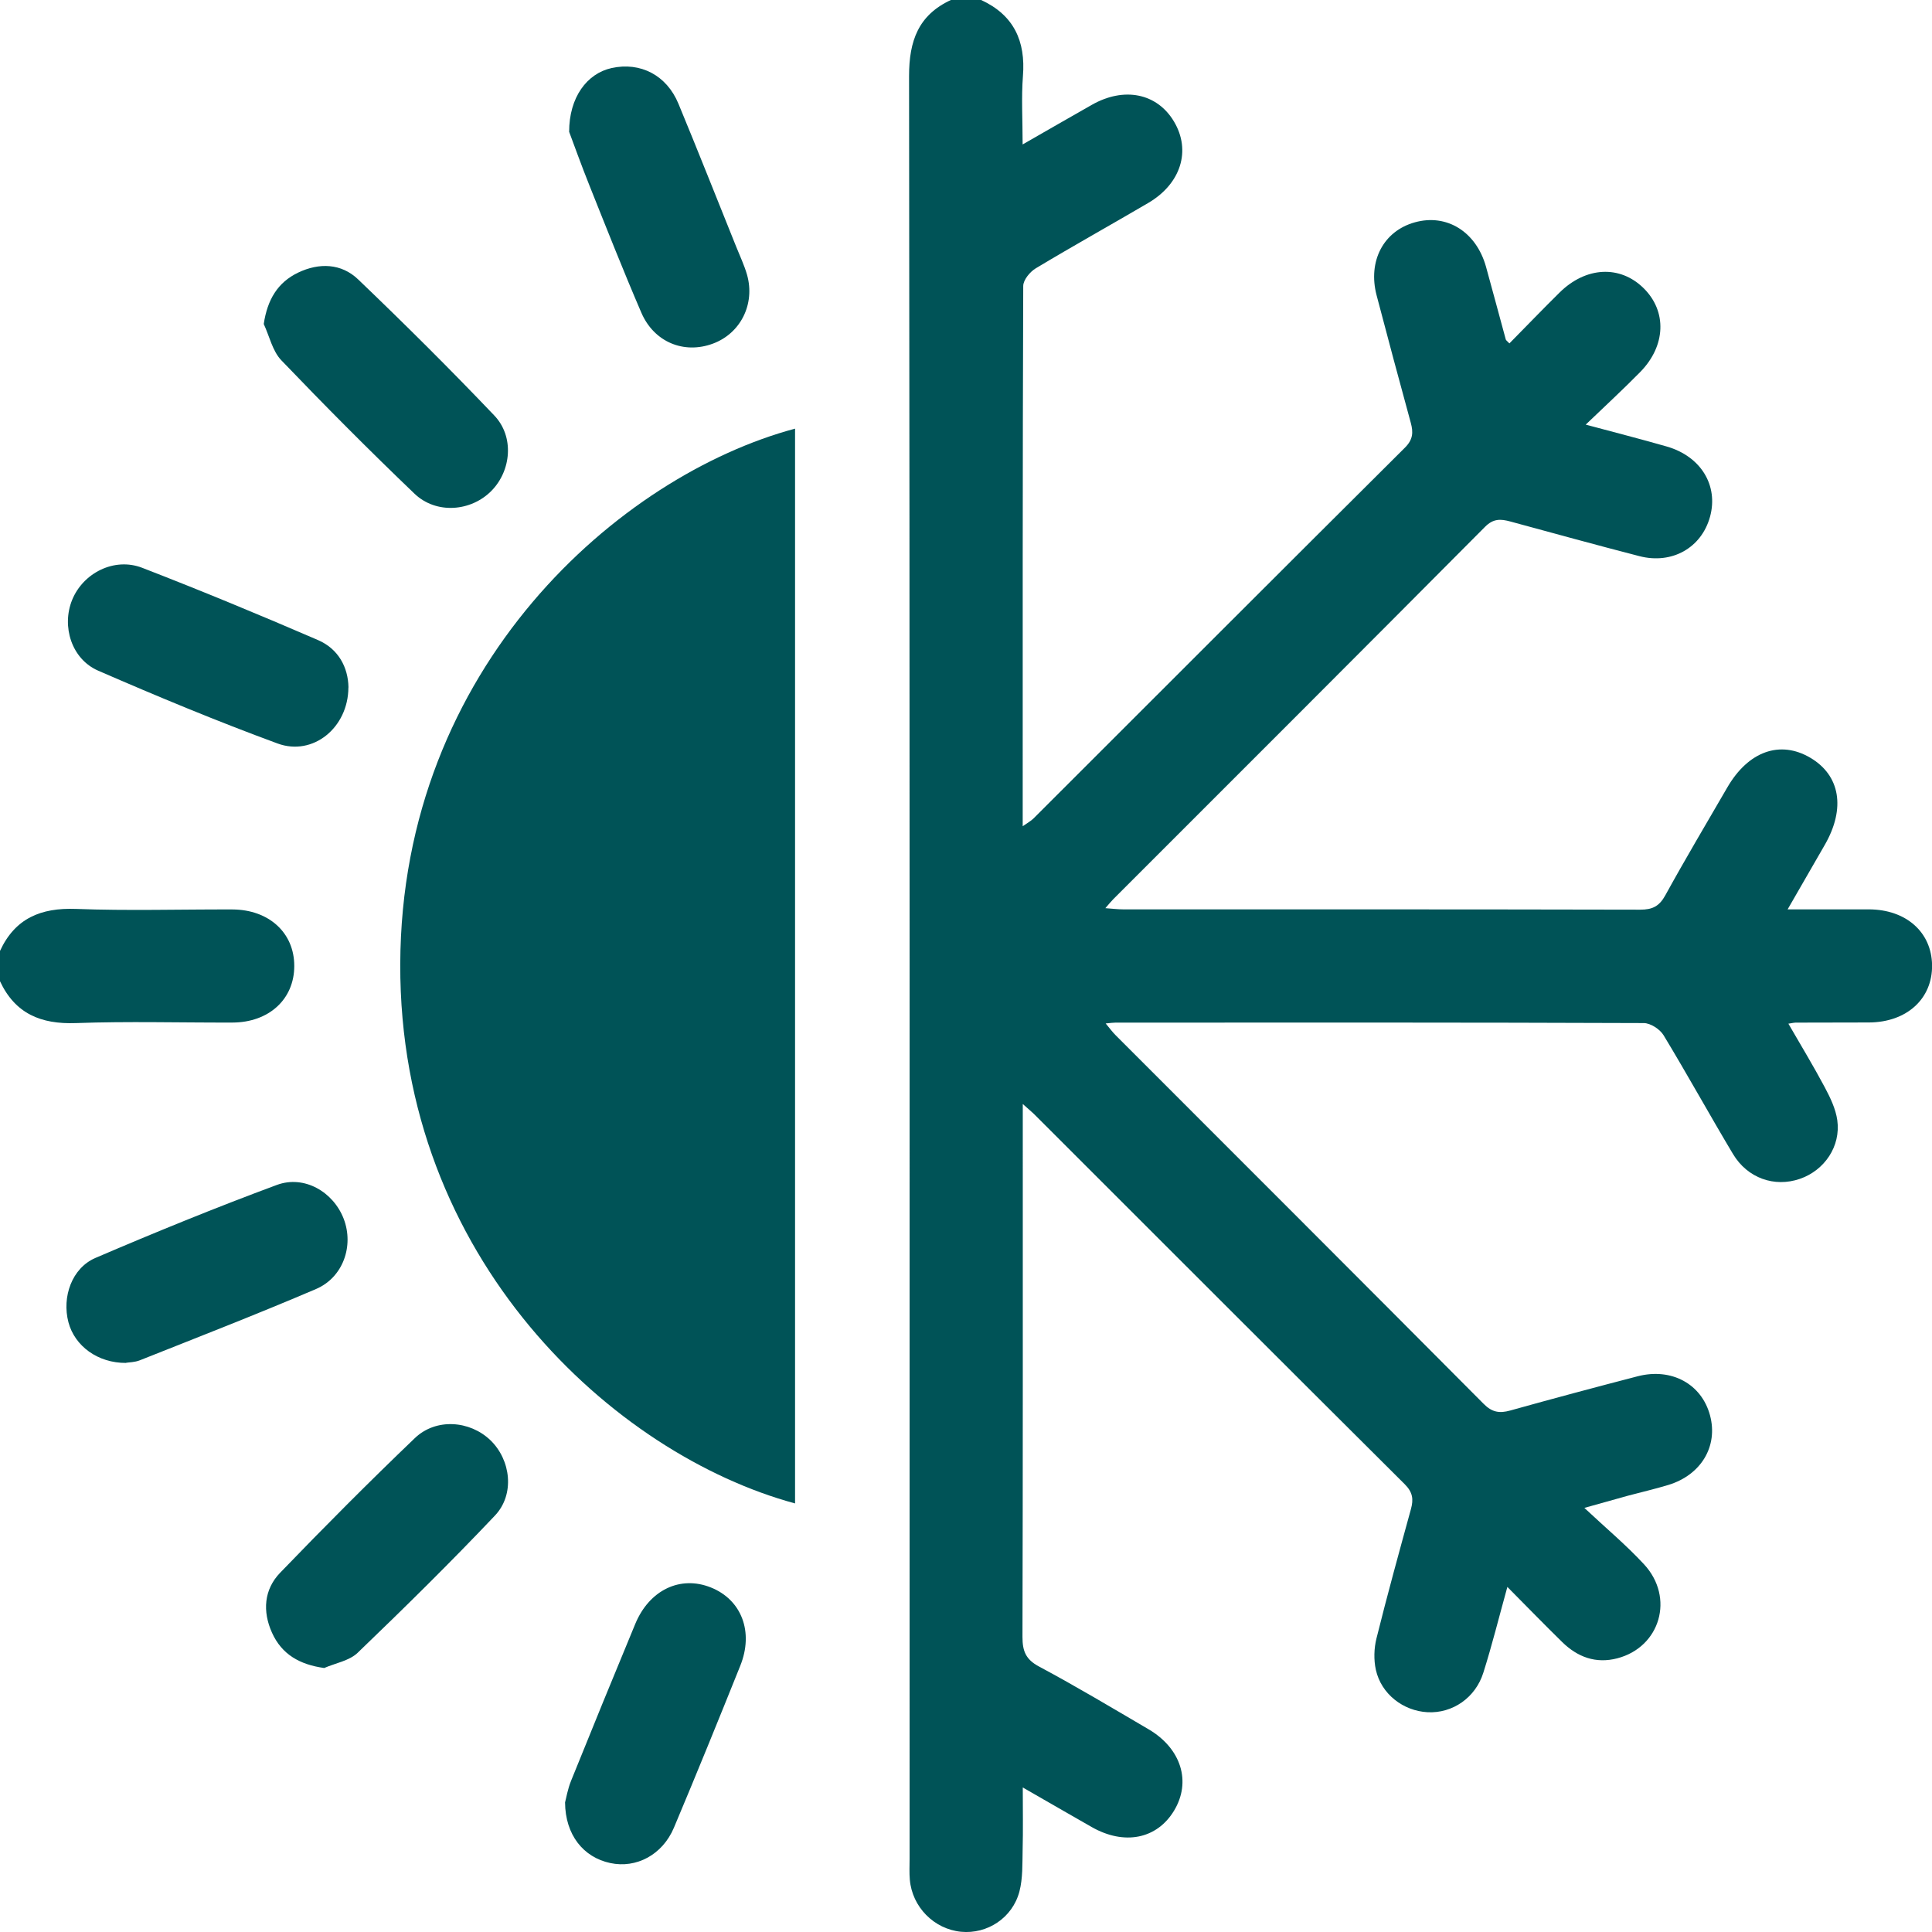
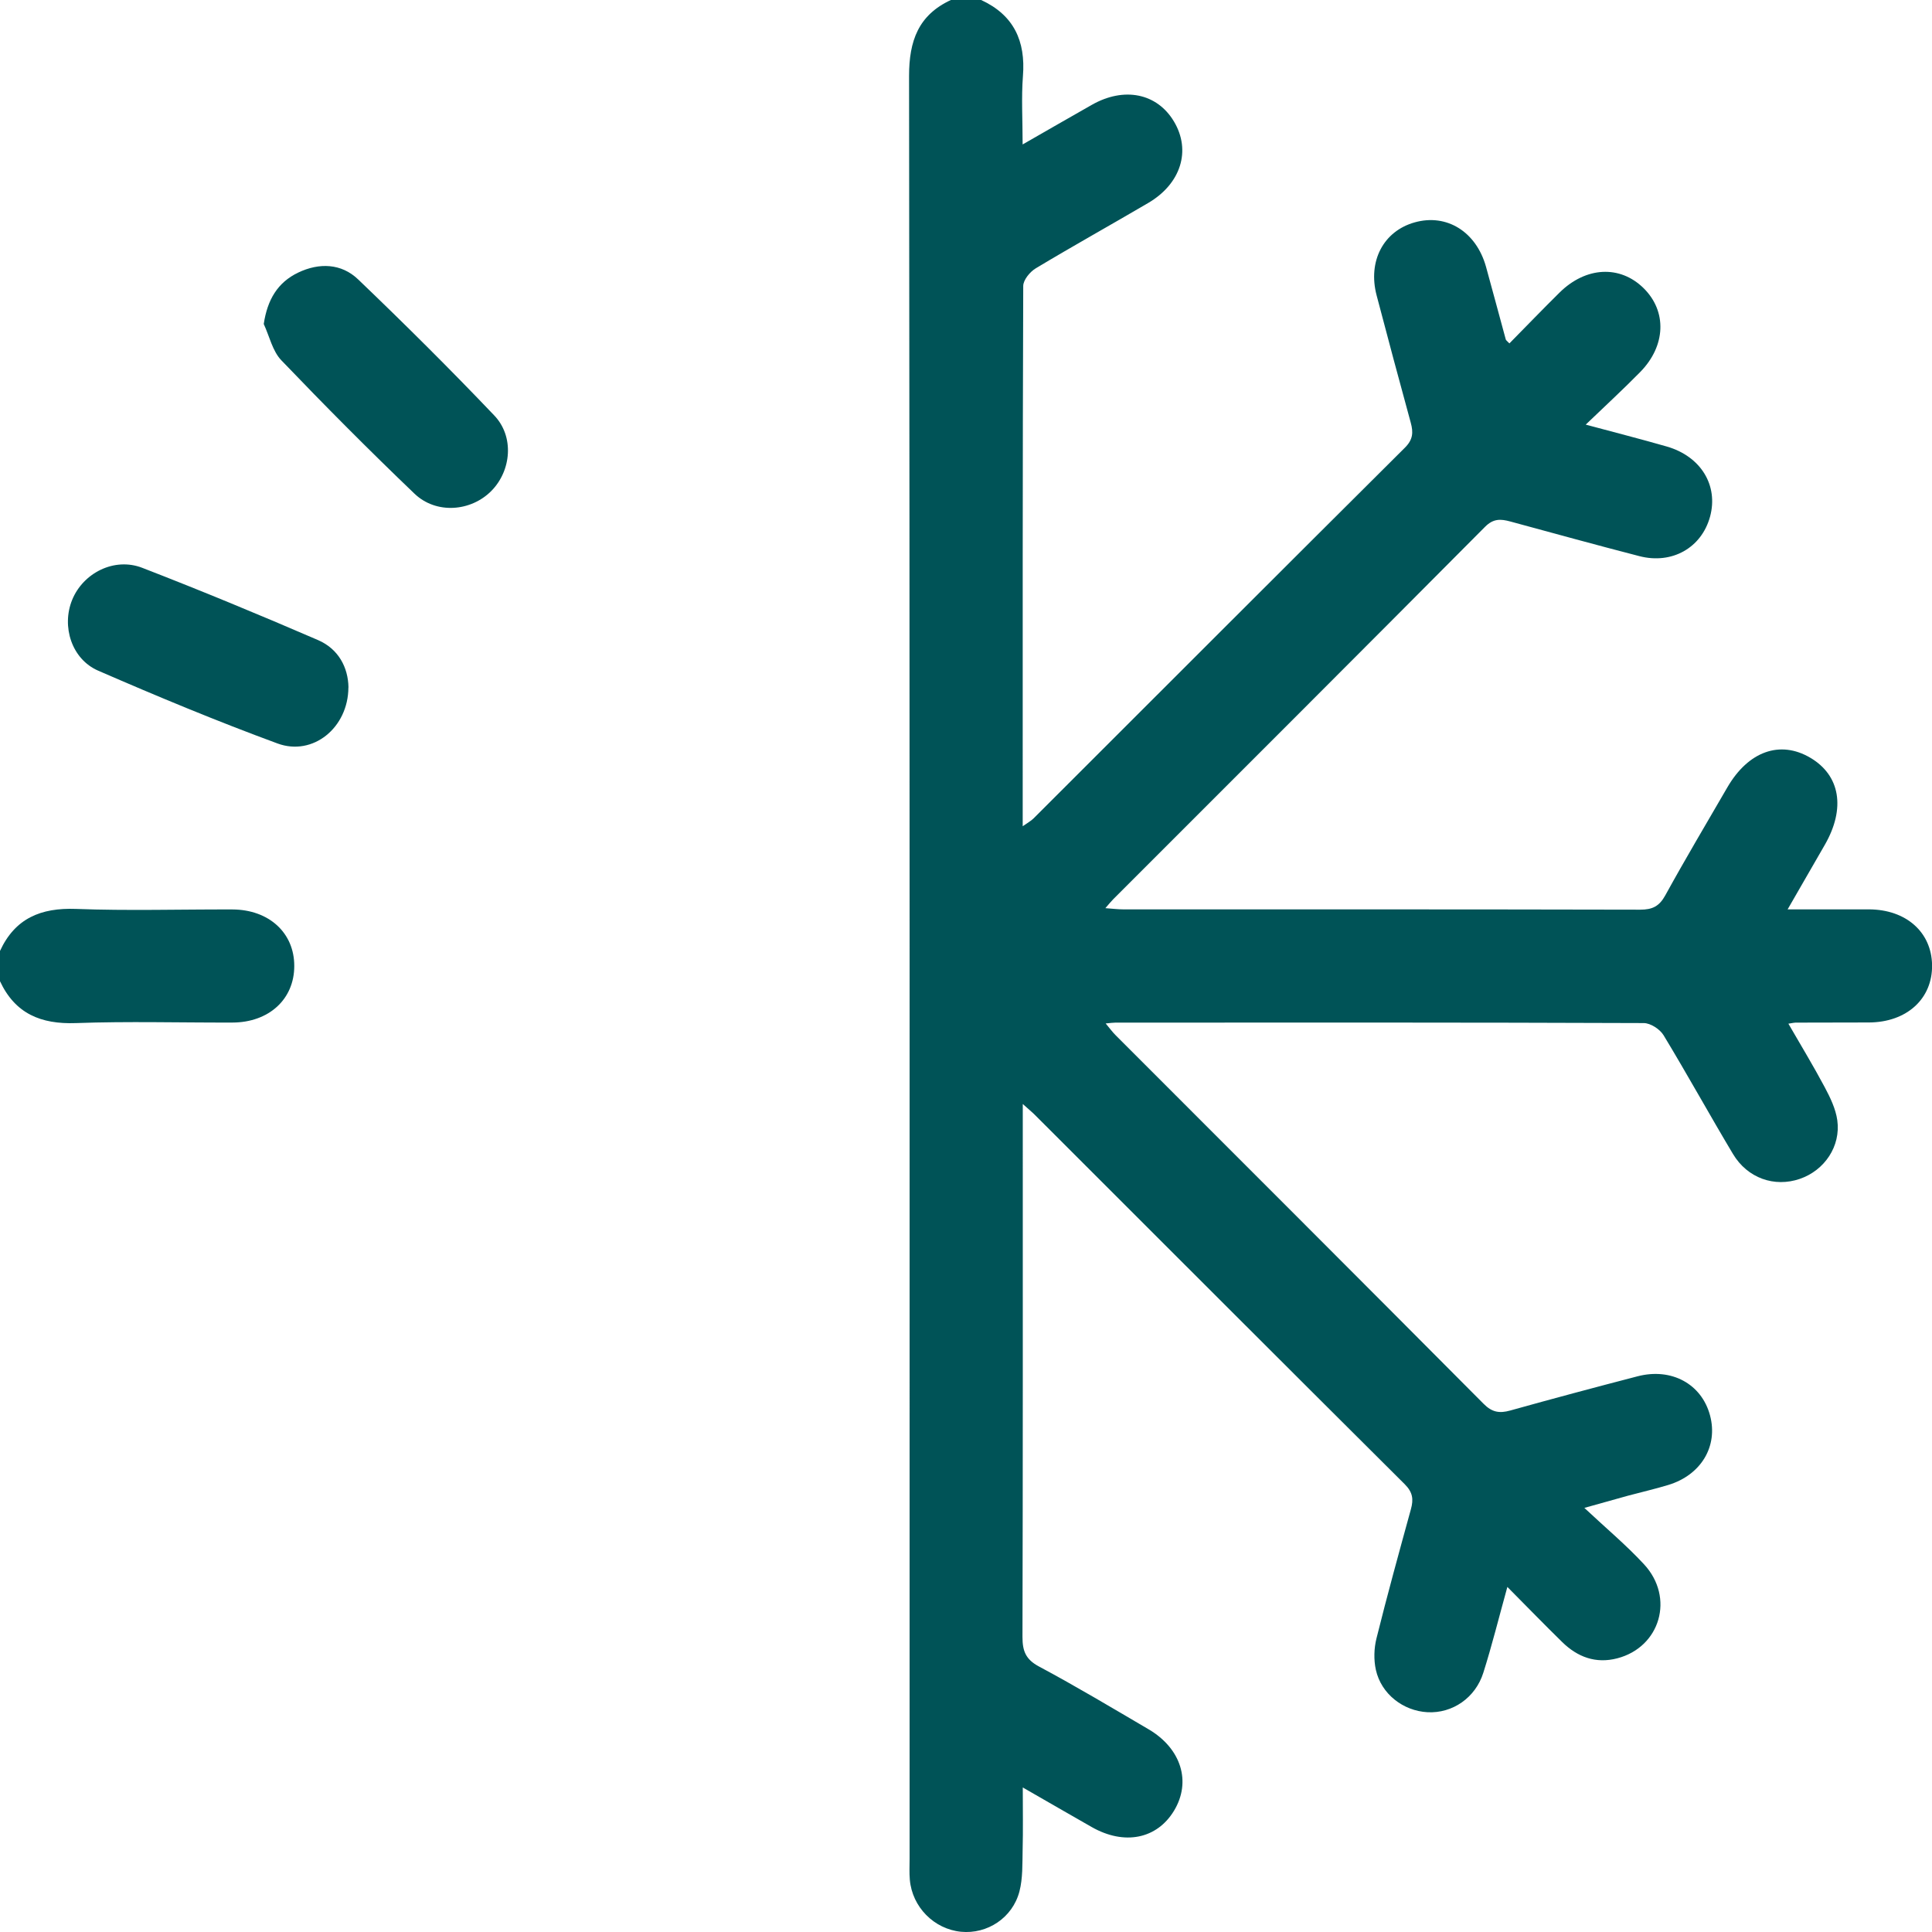
<svg xmlns="http://www.w3.org/2000/svg" id="Layer_2" viewBox="0 0 255.2 255.21">
  <defs>
    <style>.cls-1{fill:#005357;}</style>
  </defs>
  <g id="Layer_1-2">
    <g>
      <path class="cls-1" d="M129.6,0c4.31,1.99,5.89,5.41,5.52,10.05-.22,2.86-.04,5.75-.04,9.03,3.27-1.87,6.19-3.56,9.12-5.22,4.28-2.44,8.64-1.55,10.87,2.19,2.29,3.83,.93,8.22-3.4,10.76-4.94,2.9-9.94,5.68-14.85,8.63-.77,.46-1.66,1.54-1.66,2.34-.09,23.67-.07,47.35-.07,71.36,.63-.45,1.09-.69,1.45-1.05,16.34-16.32,32.66-32.67,49.03-48.95,1.08-1.07,1.13-2.02,.78-3.3-1.53-5.6-3.04-11.21-4.51-16.82-1.19-4.53,.91-8.5,5.04-9.65,4.22-1.18,8.11,1.23,9.41,5.87,.89,3.19,1.73,6.4,2.61,9.6,.03,.12,.19,.21,.48,.52,2.22-2.25,4.39-4.51,6.63-6.72,3.48-3.43,7.98-3.64,11.09-.58,3.11,3.06,2.96,7.62-.45,11.09-2.2,2.24-4.52,4.38-7.19,6.94,3.94,1.06,7.33,1.92,10.7,2.89,4.52,1.3,6.85,5.15,5.72,9.28-1.13,4.1-5.02,6.32-9.34,5.2-5.7-1.47-11.38-3.04-17.06-4.58-1.23-.33-2.21-.41-3.32,.71-16.34,16.44-32.74,32.82-49.13,49.21-.28,.28-.53,.6-1.02,1.16,.96,.07,1.66,.16,2.35,.16,22.76,0,45.53-.01,68.29,.04,1.62,0,2.52-.44,3.32-1.89,2.64-4.8,5.44-9.51,8.19-14.25,2.77-4.78,6.97-6.28,10.96-3.93,3.96,2.33,4.69,6.69,1.92,11.51-1.56,2.71-3.12,5.42-4.91,8.52,3.85,0,7.3-.01,10.75,0,4.89,.02,8.26,3,8.33,7.35,.07,4.45-3.34,7.57-8.34,7.59-3.24,.02-6.48,0-9.72,.02-.16,0-.33,.05-.92,.14,1.66,2.87,3.31,5.59,4.8,8.39,.73,1.37,1.45,2.86,1.66,4.36,.48,3.45-1.69,6.63-4.95,7.75-3.34,1.15-6.91-.08-8.83-3.29-3.11-5.2-6.03-10.51-9.17-15.69-.48-.79-1.72-1.6-2.62-1.6-23.26-.09-46.52-.07-69.78-.06-.32,0-.63,.05-1.29,.11,.55,.65,.9,1.15,1.33,1.57,16.21,16.22,32.43,32.42,48.6,48.68,1.11,1.12,2.09,1.27,3.5,.88,5.59-1.56,11.2-3.06,16.82-4.52,4.49-1.17,8.47,1.01,9.58,5.16,1.09,4.07-1.17,7.87-5.51,9.19-1.74,.53-3.53,.94-5.29,1.41-1.68,.46-3.35,.94-5.8,1.62,2.86,2.68,5.53,4.91,7.88,7.45,4.07,4.39,2.15,10.94-3.53,12.42-2.83,.74-5.25-.16-7.28-2.15-2.36-2.31-4.66-4.68-7.24-7.28-1.12,4.04-2.03,7.72-3.17,11.32-1.05,3.35-4.1,5.4-7.37,5.23-3.22-.17-6.12-2.4-6.83-5.6-.29-1.32-.25-2.83,.08-4.15,1.42-5.71,2.99-11.39,4.55-17.07,.36-1.3,.25-2.23-.81-3.29-16.31-16.23-32.57-32.51-48.85-48.78-.39-.39-.81-.73-1.61-1.45,0,1.27,0,2.06,0,2.85,0,22.51,.02,45.03-.04,67.54,0,1.86,.42,2.97,2.18,3.91,4.9,2.62,9.68,5.48,14.47,8.29,4.33,2.54,5.68,6.94,3.37,10.76-2.26,3.74-6.56,4.61-10.87,2.16-2.88-1.64-5.75-3.3-9.11-5.23,0,2.98,.05,5.65-.02,8.31-.04,1.81,.03,3.69-.42,5.42-.91,3.5-4.26,5.67-7.72,5.33-3.56-.35-6.45-3.27-6.76-6.88-.08-.91-.03-1.83-.03-2.74,0-78.51,.03-157.01-.07-235.52,0-4.63,1.23-8.05,5.55-10.04h3.99Z" />
      <path class="cls-1" d="M0,125.61c1.99-4.31,5.39-5.72,10.03-5.55,6.88,.26,13.77,.05,20.66,.07,4.84,.02,8.19,3.09,8.18,7.47,0,4.38-3.34,7.46-8.18,7.47-6.89,.02-13.78-.18-20.66,.07-4.64,.17-8.04-1.25-10.04-5.55v-3.99Z" />
-       <path class="cls-1" d="M105.02,56.62V198.59c-23.81-6.45-52.28-32.18-52.15-71.24,.13-39.35,29.06-64.55,52.15-70.73Z" />
      <path class="cls-1" d="M34.84,42.79c.48-3.2,1.83-5.48,4.54-6.78,2.78-1.33,5.71-1.23,7.93,.9,6.12,5.86,12.13,11.83,17.97,17.96,2.67,2.79,2.27,7.29-.37,9.97-2.7,2.74-7.3,3.11-10.16,.37-6-5.74-11.86-11.64-17.6-17.63-1.16-1.22-1.56-3.17-2.31-4.78Z" />
-       <path class="cls-1" d="M42.83,220.33c-3.27-.45-5.62-1.82-6.9-4.66-1.27-2.81-1.07-5.7,1.07-7.92,5.82-6.04,11.74-11.99,17.8-17.79,2.79-2.67,7.26-2.33,9.98,.28,2.7,2.6,3.25,7.15,.6,9.95-5.88,6.21-11.98,12.21-18.15,18.14-1.1,1.05-2.92,1.35-4.41,2Z" />
      <path class="cls-1" d="M46.02,90.81c-.02,5.32-4.69,9.11-9.35,7.4-8-2.94-15.88-6.22-23.7-9.62-3.52-1.53-4.86-5.86-3.44-9.35,1.45-3.56,5.57-5.66,9.25-4.24,7.8,3.02,15.53,6.22,23.21,9.54,2.72,1.17,4,3.62,4.04,6.27Z" />
-       <path class="cls-1" d="M74.64,238.08c.14-.51,.34-1.74,.8-2.87,2.79-6.91,5.61-13.81,8.47-20.7,1.86-4.49,5.95-6.44,9.99-4.82,4.05,1.62,5.69,5.86,3.88,10.35-2.87,7.15-5.77,14.28-8.76,21.38-1.51,3.59-4.98,5.41-8.41,4.67-3.53-.75-5.94-3.69-5.97-8.01Z" />
-       <path class="cls-1" d="M75.18,17.45c-.02-4.62,2.38-7.75,5.6-8.46,3.81-.84,7.28,.94,8.84,4.72,2.6,6.27,5.09,12.59,7.63,18.89,.49,1.23,1.07,2.44,1.43,3.7,1.09,3.87-.86,7.74-4.51,9.09-3.82,1.42-7.78-.19-9.46-4.1-2.39-5.55-4.61-11.18-6.85-16.79-1.07-2.67-2.04-5.38-2.67-7.06Z" />
-       <path class="cls-1" d="M16.67,180.03c-3.75,.03-6.8-2.23-7.63-5.37-.88-3.34,.45-7.16,3.57-8.5,7.91-3.39,15.89-6.65,23.96-9.64,3.63-1.34,7.48,.93,8.84,4.5,1.35,3.56-.09,7.72-3.67,9.25-7.69,3.29-15.49,6.32-23.26,9.41-.67,.27-1.46,.27-1.82,.33Z" />
    </g>
  </g>
</svg>